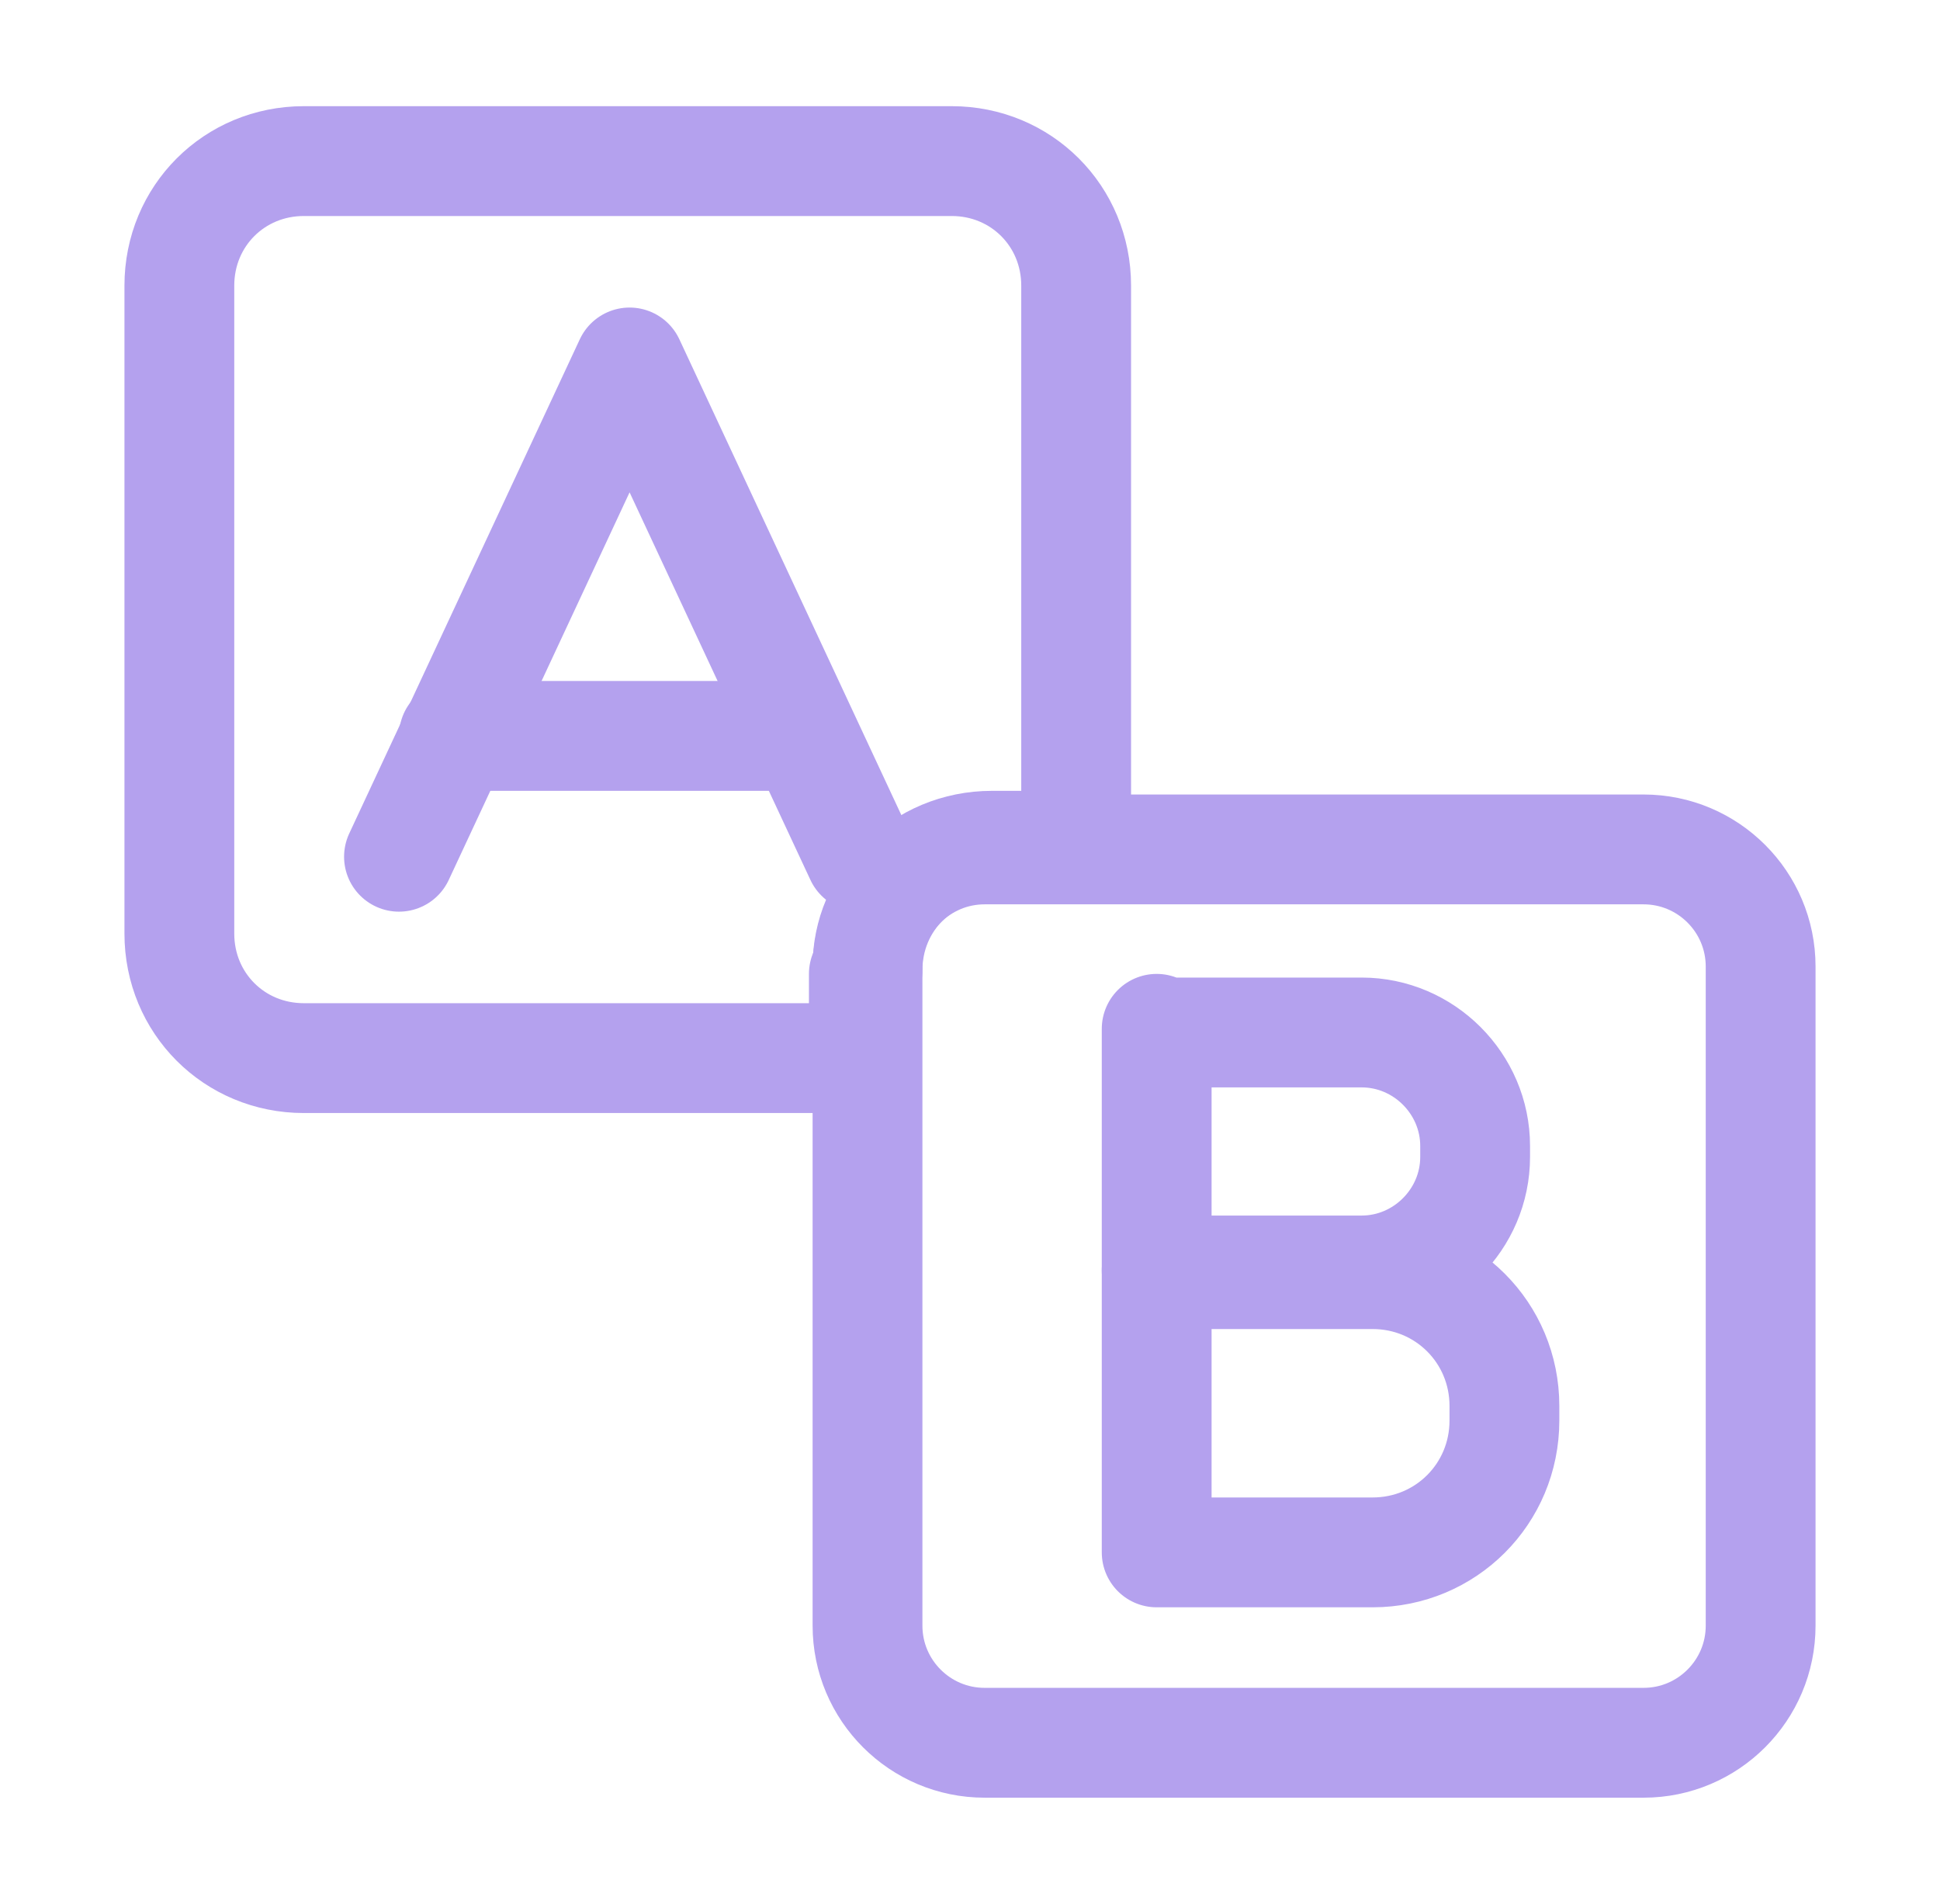
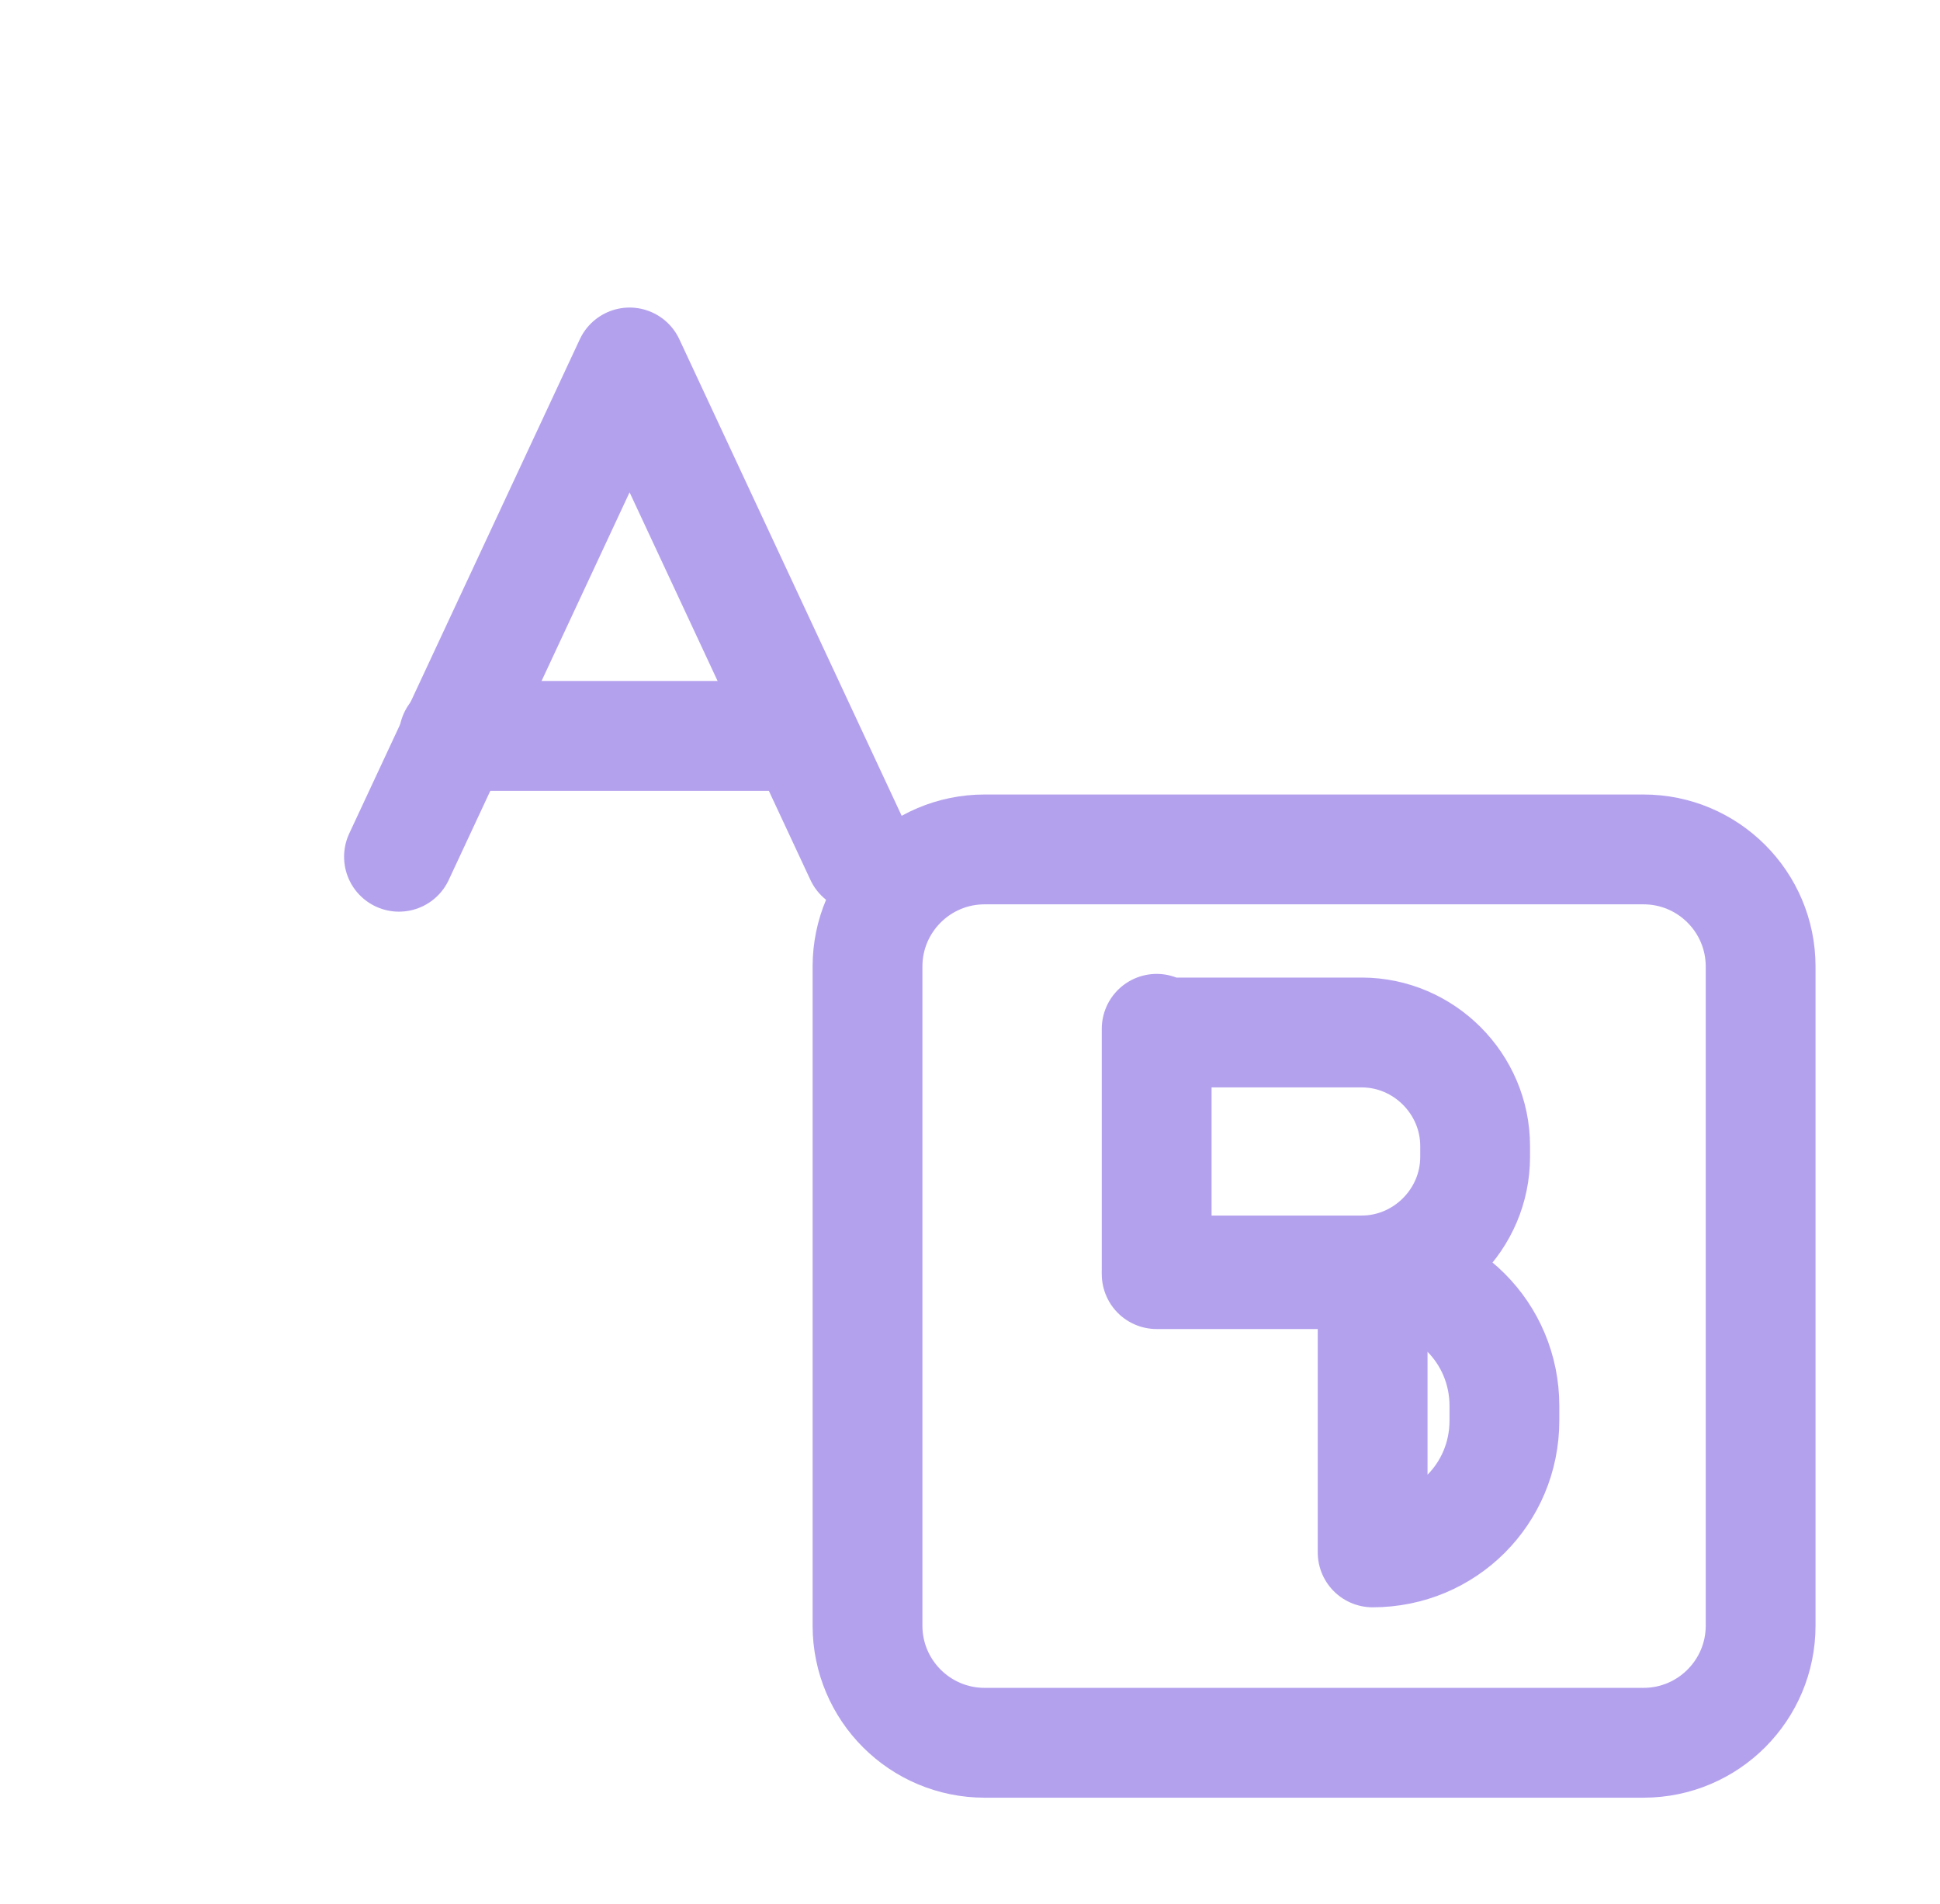
<svg xmlns="http://www.w3.org/2000/svg" width="53" height="52" viewBox="0 0 53 52" fill="none">
  <path d="M10.9 23.4L17.2 9.9L23.5 23.4" stroke="#B4A1EE" stroke-width="3" stroke-linecap="round" stroke-linejoin="round" />
  <path d="M12.4 20.1H21.9" stroke="#B4A1EE" stroke-width="3" stroke-linecap="round" stroke-linejoin="round" />
  <path d="M44.9 23.2H26.9C25.133 23.2 23.7 24.633 23.7 26.4V44.4C23.7 46.167 25.133 47.6 26.9 47.6H44.9C46.667 47.6 48.1 46.167 48.1 44.4V26.4C48.1 24.633 46.667 23.2 44.9 23.2Z" stroke="#B4A1EE" stroke-width="3" stroke-linecap="round" stroke-linejoin="round" />
-   <path d="M23.7 26.5C23.7 24.6 25.2 23.1 27.1 23.1H29.4V7.8C29.4 5.9 27.9 4.4 26 4.4H8.3C6.4 4.4 4.9 5.9 4.9 7.8V25.5C4.9 27.4 6.4 28.9 8.3 28.9H23.6V26.6L23.7 26.5Z" stroke="#B4A1EE" stroke-width="3" stroke-linecap="round" stroke-linejoin="round" />
  <path d="M31.6 28.2H37.2C38.9 28.2 40.3 29.6 40.3 31.3V31.6C40.3 33.3 38.9 34.7 37.2 34.7H31.6V28.1V28.2Z" stroke="#B4A1EE" stroke-width="3" stroke-linecap="round" stroke-linejoin="round" />
-   <path d="M31.6 34.8H37.5C39.5 34.8 41.1 36.4 41.1 38.4V38.8C41.1 40.8 39.5 42.4 37.5 42.4H31.6V34.7V34.8Z" stroke="#B4A1EE" stroke-width="3" stroke-linecap="round" stroke-linejoin="round" />
+   <path d="M31.6 34.8H37.5C39.5 34.8 41.1 36.4 41.1 38.4V38.8C41.1 40.8 39.5 42.4 37.5 42.4V34.7V34.8Z" stroke="#B4A1EE" stroke-width="3" stroke-linecap="round" stroke-linejoin="round" />
</svg>